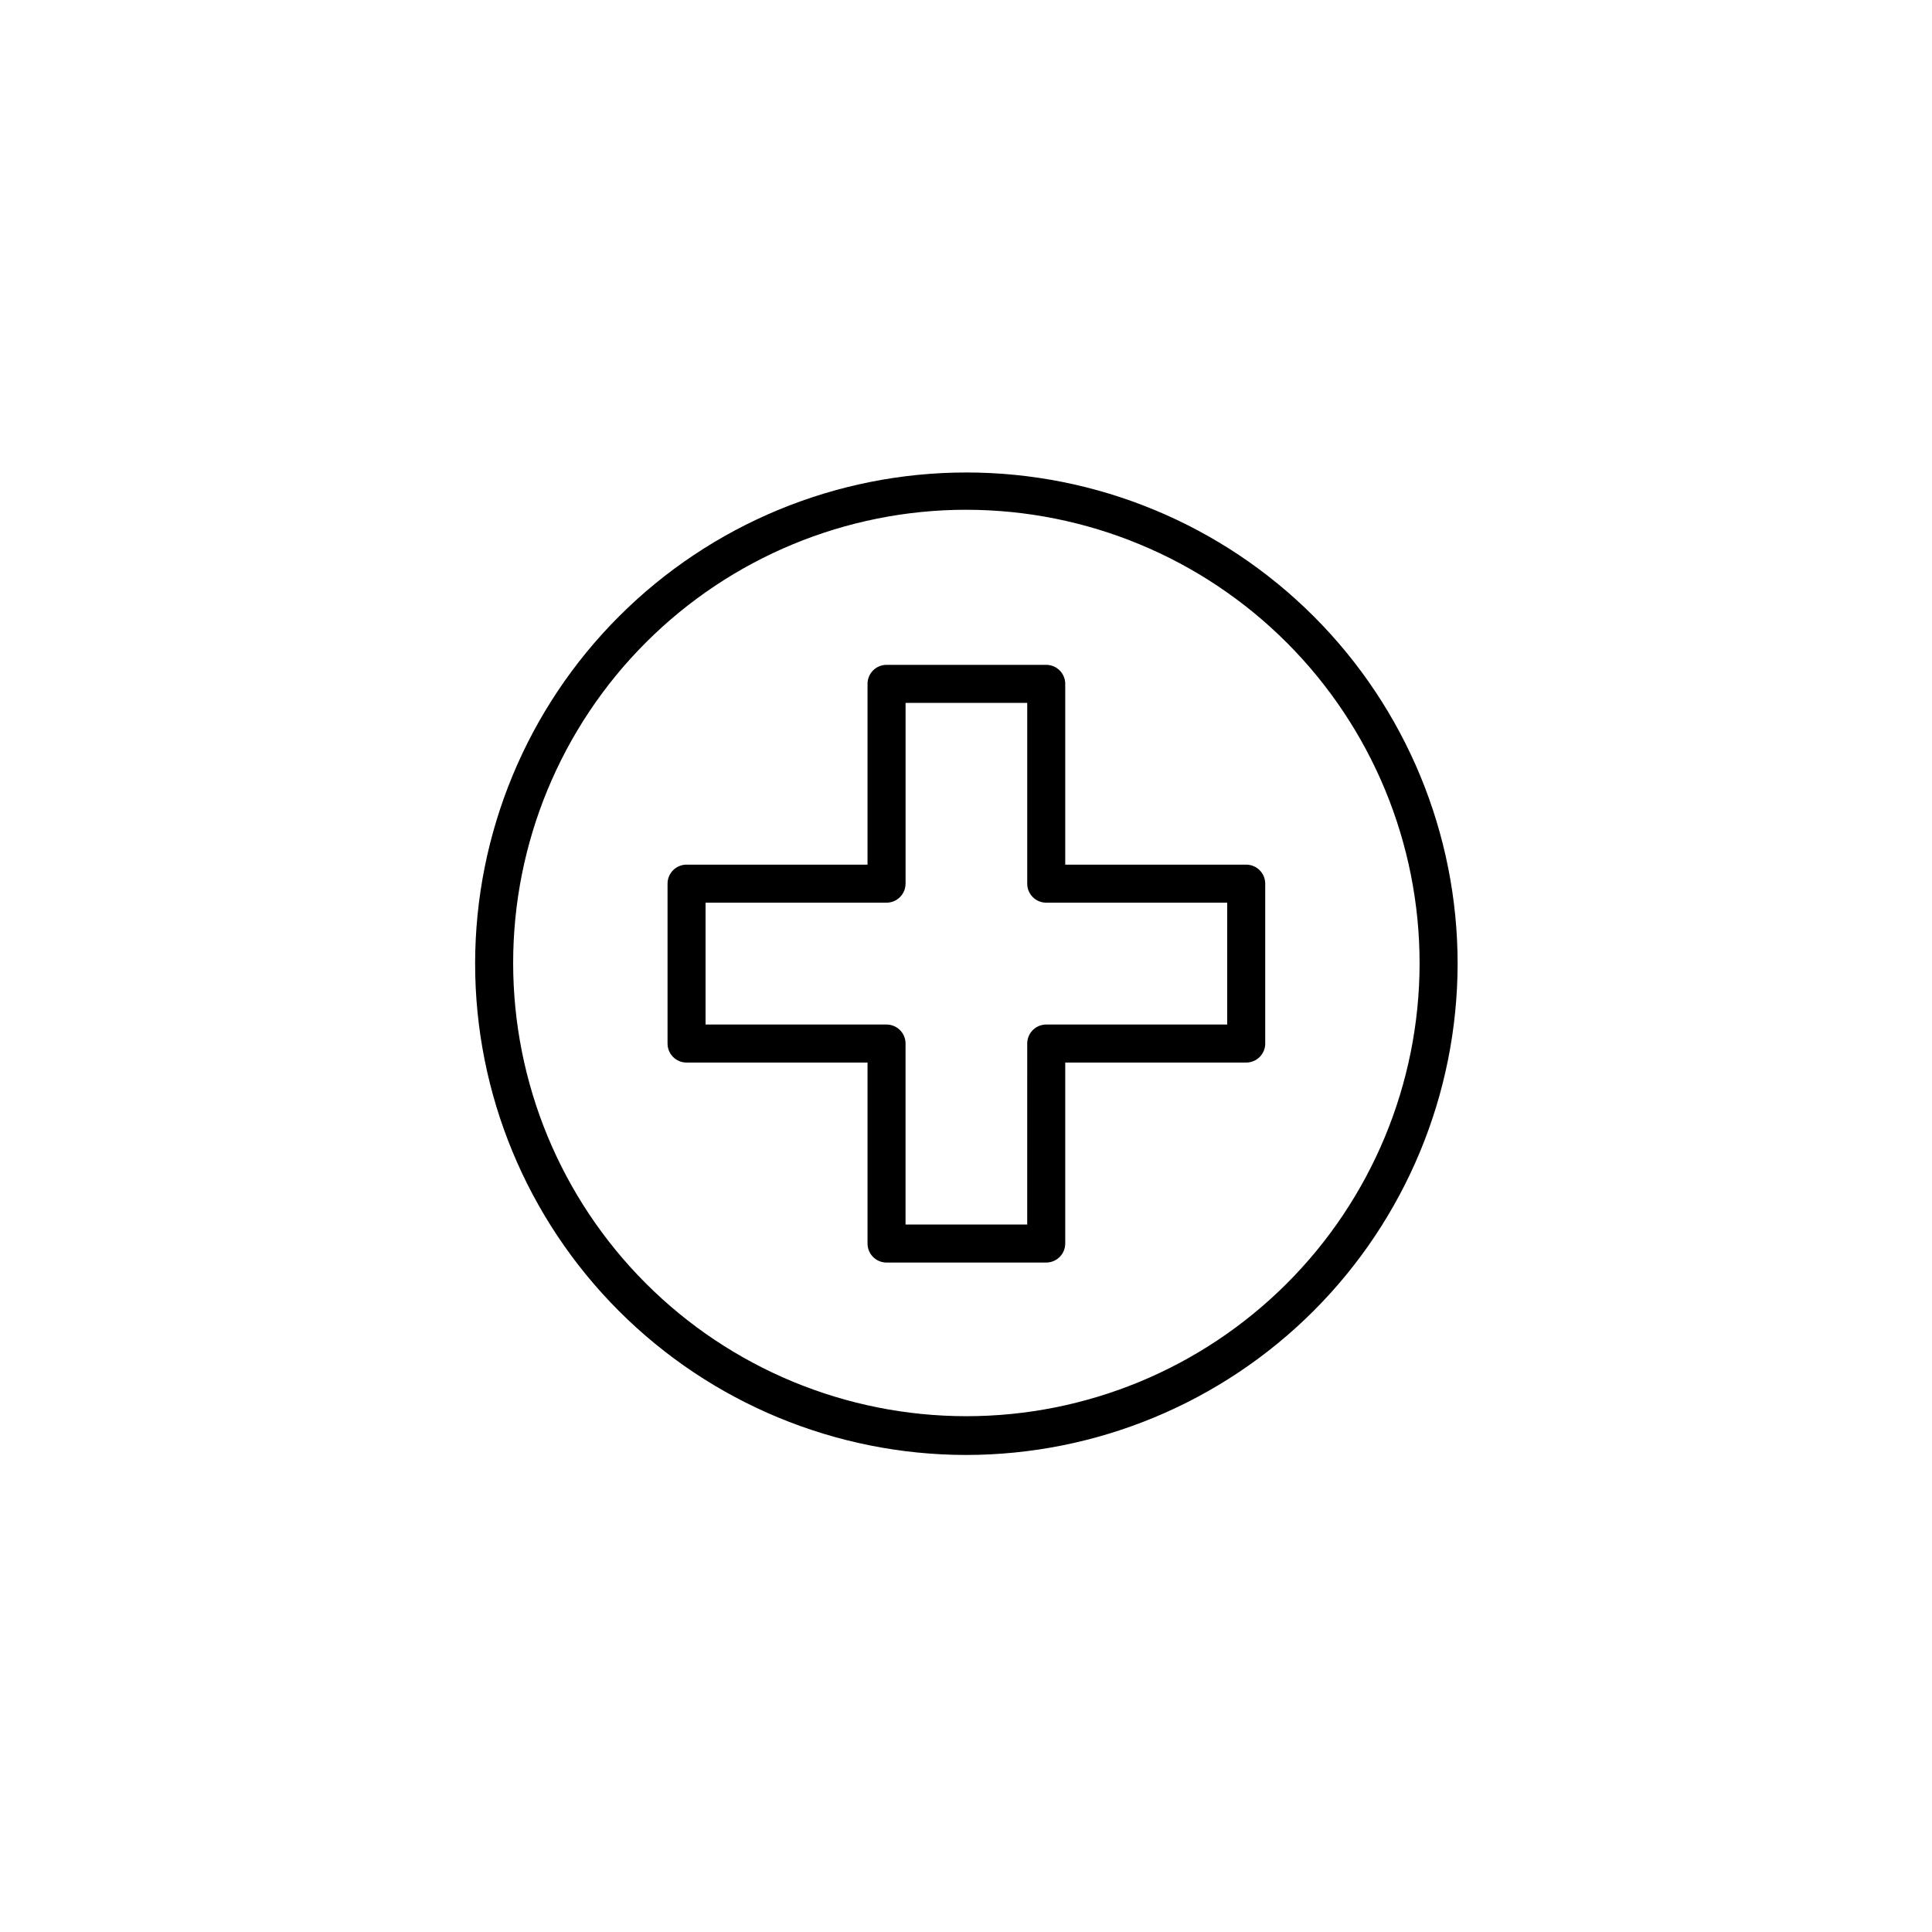
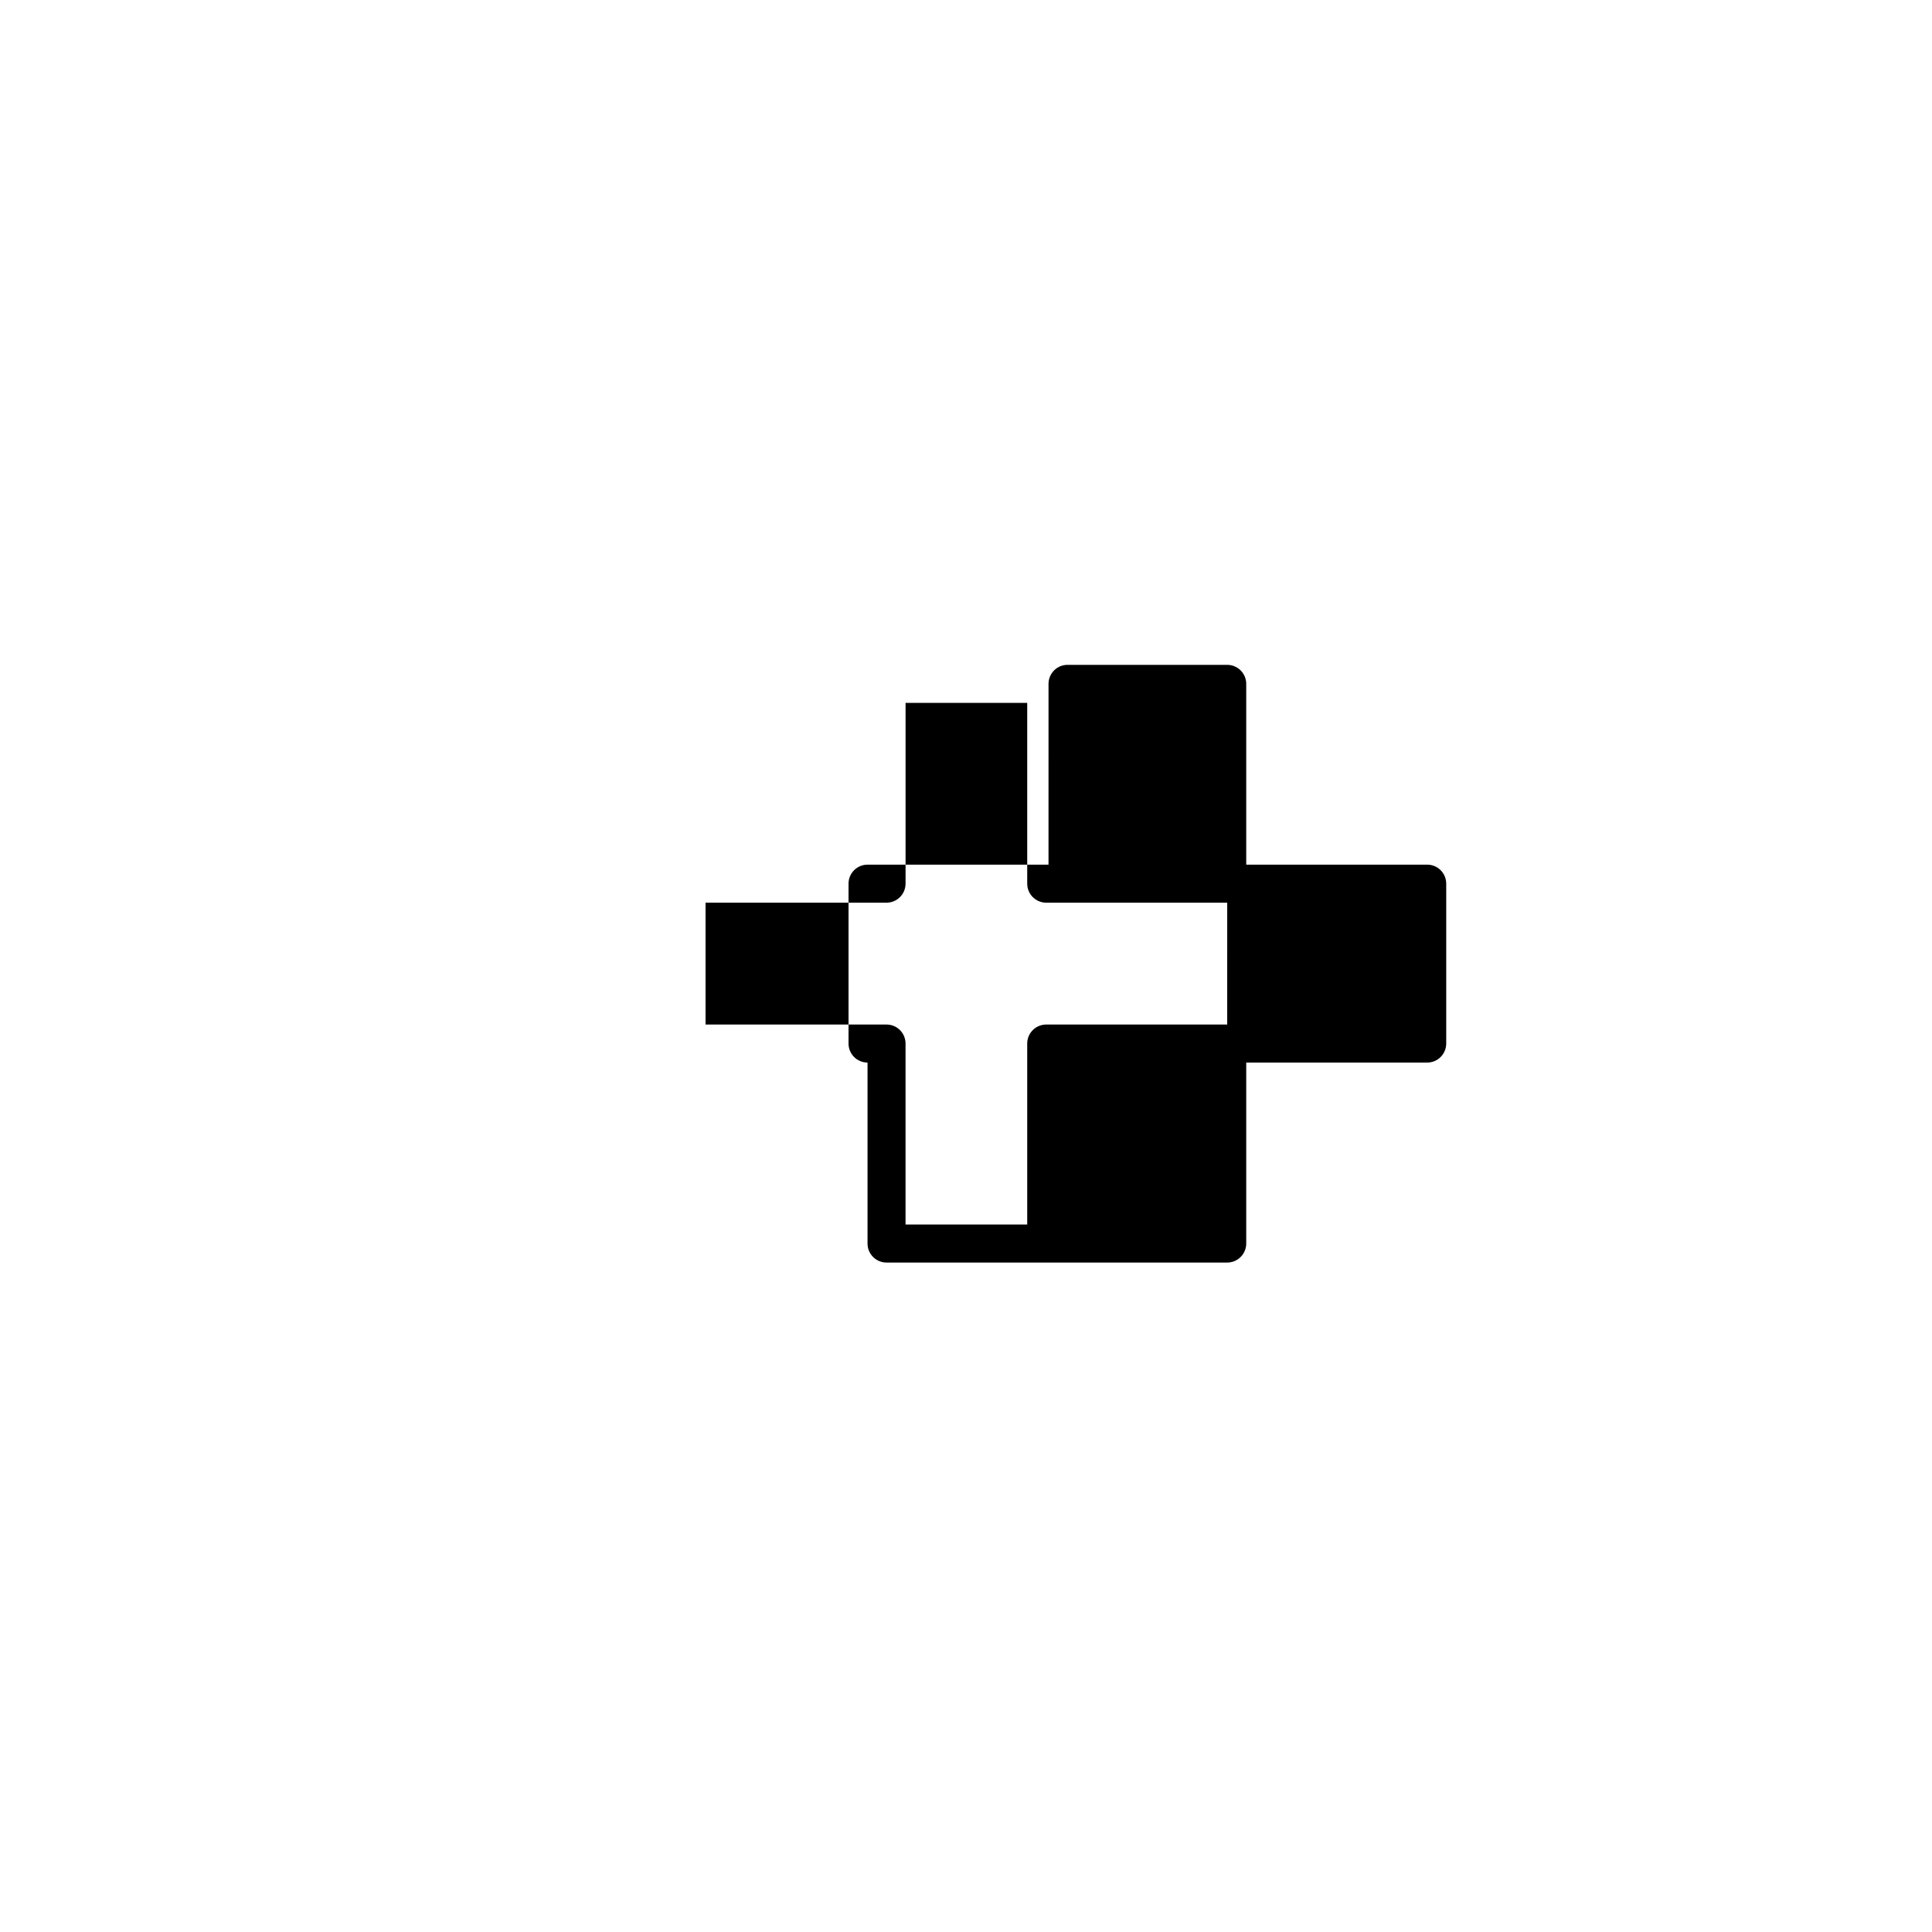
<svg xmlns="http://www.w3.org/2000/svg" fill="#000000" width="800px" height="800px" version="1.1" viewBox="144 144 512 512">
  <g>
-     <path d="m421.26 478.59h-42.32c-2.781 0-5.035-2.258-5.035-5.039v-47.961h-47.965c-2.781 0-5.035-2.258-5.035-5.039v-42.371c0-2.781 2.254-5.039 5.035-5.039h47.961l0.004-47.91c0-2.785 2.254-5.039 5.035-5.039h42.32c1.336 0 2.617 0.531 3.562 1.477 0.945 0.945 1.477 2.227 1.477 3.562v47.914h47.961l0.004-0.004c1.336 0 2.617 0.531 3.562 1.477 0.941 0.945 1.473 2.227 1.473 3.562v42.371c0 1.336-0.531 2.617-1.473 3.562-0.945 0.945-2.227 1.477-3.562 1.477h-47.965v47.961c0 1.336-0.531 2.617-1.477 3.562-0.945 0.945-2.227 1.477-3.562 1.477zm-37.281-10.078h32.242l0.004-47.961c0-2.785 2.254-5.039 5.035-5.039h47.961l0.004-32.293h-47.965c-2.781 0-5.035-2.258-5.035-5.039v-47.914h-32.242v47.914h-0.004c0 1.336-0.531 2.617-1.477 3.562-0.941 0.945-2.223 1.477-3.562 1.477h-47.961v32.293h47.961c1.34 0 2.621 0.531 3.562 1.477 0.945 0.945 1.477 2.227 1.477 3.562z" />
-     <path d="m400 529.58c-34.523-0.027-67.621-13.762-92.016-38.188s-38.086-57.543-38.07-92.062c0.02-34.523 13.746-67.625 38.168-92.023 24.418-24.402 57.531-38.105 92.051-38.094 34.52 0.008 67.625 13.727 92.031 38.141 24.41 24.414 38.121 57.52 38.121 92.043-0.043 34.531-13.785 67.637-38.211 92.047-24.43 24.406-57.543 38.125-92.074 38.137zm0-250.49c-31.84 0.023-62.363 12.691-84.867 35.211-22.5 22.523-35.141 53.059-35.141 84.895 0 31.84 12.641 62.371 35.141 84.895 22.504 22.523 53.027 35.188 84.867 35.215 31.836 0.027 62.383-12.59 84.922-35.074 22.539-22.48 35.23-52.996 35.285-84.832 0.027-31.898-12.625-62.5-35.172-85.066s-53.137-35.242-85.035-35.242z" />
+     <path d="m421.26 478.59h-42.32c-2.781 0-5.035-2.258-5.035-5.039v-47.961c-2.781 0-5.035-2.258-5.035-5.039v-42.371c0-2.781 2.254-5.039 5.035-5.039h47.961l0.004-47.91c0-2.785 2.254-5.039 5.035-5.039h42.32c1.336 0 2.617 0.531 3.562 1.477 0.945 0.945 1.477 2.227 1.477 3.562v47.914h47.961l0.004-0.004c1.336 0 2.617 0.531 3.562 1.477 0.941 0.945 1.473 2.227 1.473 3.562v42.371c0 1.336-0.531 2.617-1.473 3.562-0.945 0.945-2.227 1.477-3.562 1.477h-47.965v47.961c0 1.336-0.531 2.617-1.477 3.562-0.945 0.945-2.227 1.477-3.562 1.477zm-37.281-10.078h32.242l0.004-47.961c0-2.785 2.254-5.039 5.035-5.039h47.961l0.004-32.293h-47.965c-2.781 0-5.035-2.258-5.035-5.039v-47.914h-32.242v47.914h-0.004c0 1.336-0.531 2.617-1.477 3.562-0.941 0.945-2.223 1.477-3.562 1.477h-47.961v32.293h47.961c1.34 0 2.621 0.531 3.562 1.477 0.945 0.945 1.477 2.227 1.477 3.562z" />
  </g>
</svg>